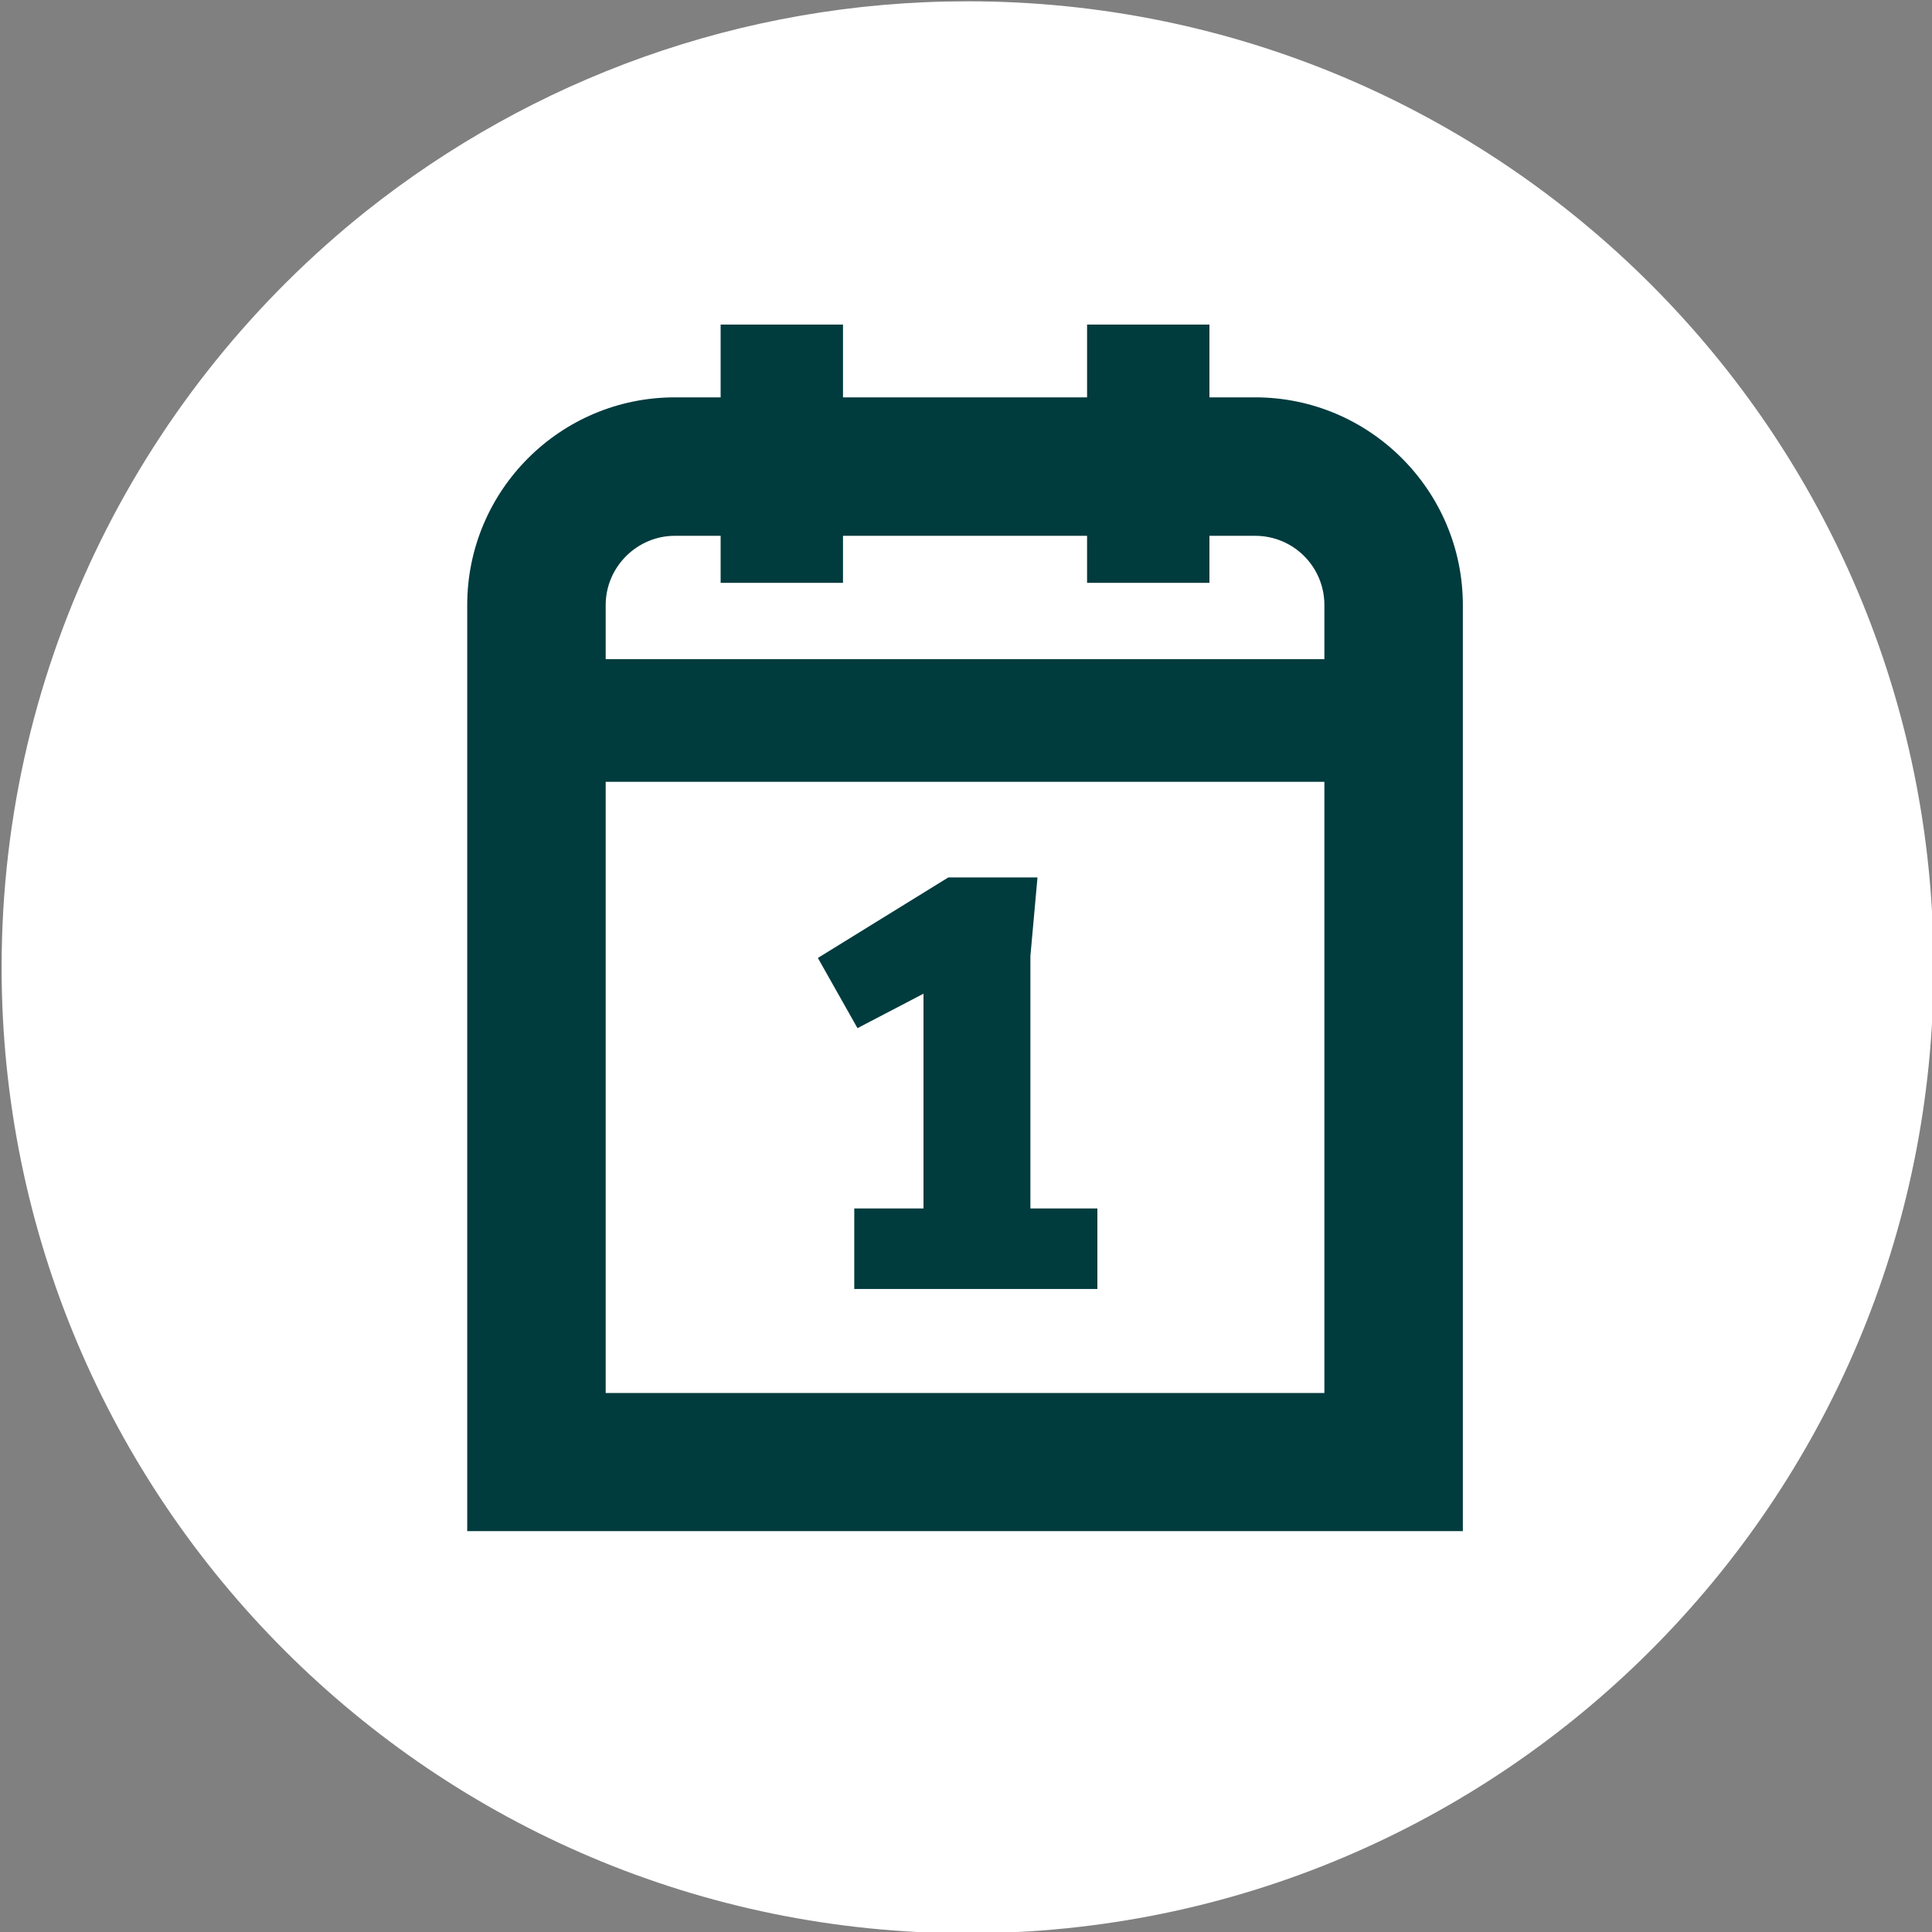
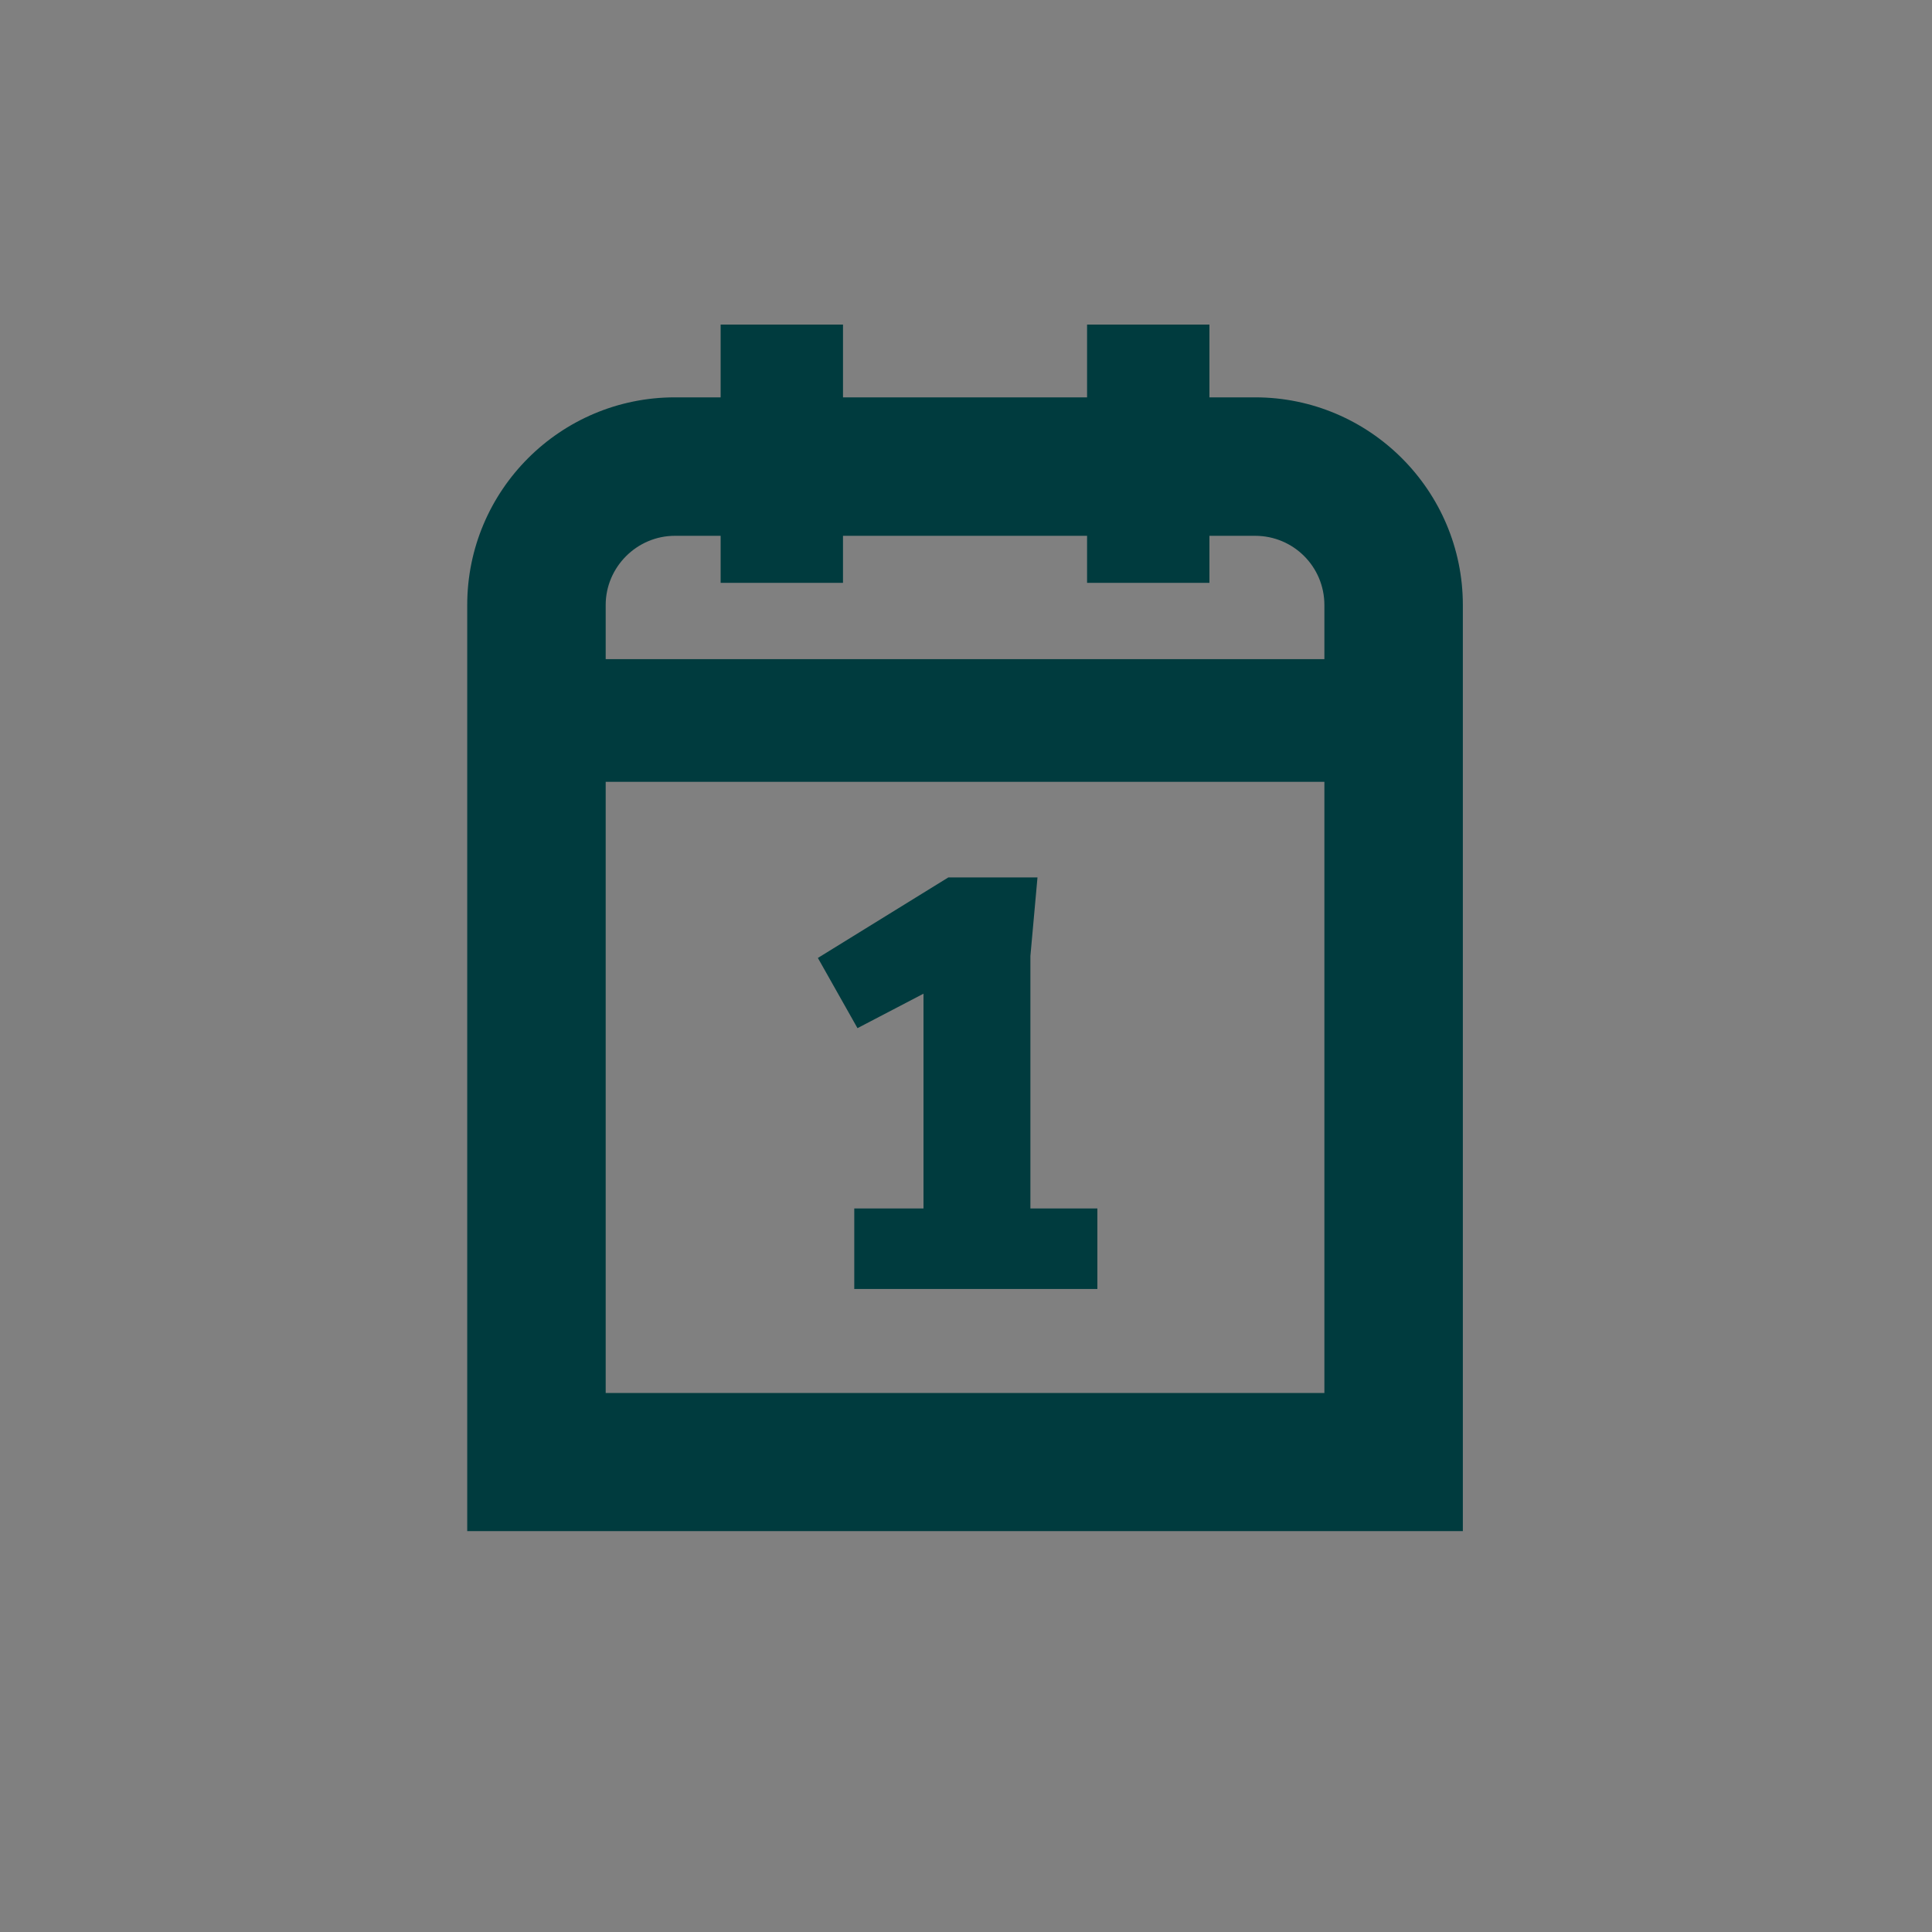
<svg xmlns="http://www.w3.org/2000/svg" version="1.1" id="Ebene_1" x="0px" y="0px" viewBox="0 0 600 600" style="enable-background:new 0 0 600 600;" xml:space="preserve">
  <rect x="0" y="0" width="600" height="600" fill="#808080" stroke="none" />
  <style>
	.st0{fill:#FFFFFF;}
	.st1{fill:#003B3E;}
</style>
-   <path class="st0" d="M300.5,0.4c165.7,0,300,134.3,300,300s-134.3,300-300,300s-300-134.3-300-300c0-95.1,44.3-179.9,113.3-234.9  C165.1,24.8,229.9,0.4,300.5,0.4z" />
  <g>
    <polygon class="st1" points="320,296.9 322.2,272.5 294.5,272.5 254,297.5 266.3,319.3 286.8,308.6 286.8,375.3 265.3,375.3    265.3,400.3 340.8,400.3 340.8,375.3 320,375.3  " />
    <path class="st1" d="M389.8,123.4h-14.2v-22.6h-38v22.6h-75.8v-22.6h-38v22.6h-14.2c-35.6,0-64.5,28.9-64.5,64.5v287.6h309.2V187.9   C454.3,152.4,425.4,123.4,389.8,123.4z M209.6,166.4h14.2V181h38v-14.6h75.8V181h38v-14.6h14.2c11.9,0,21.5,9.6,21.5,21.5v16.8   H188.1v-16.8C188.1,176.1,197.8,166.4,209.6,166.4z M188.1,432.6V242.8h223.2v189.8H188.1z" />
  </g>
</svg>